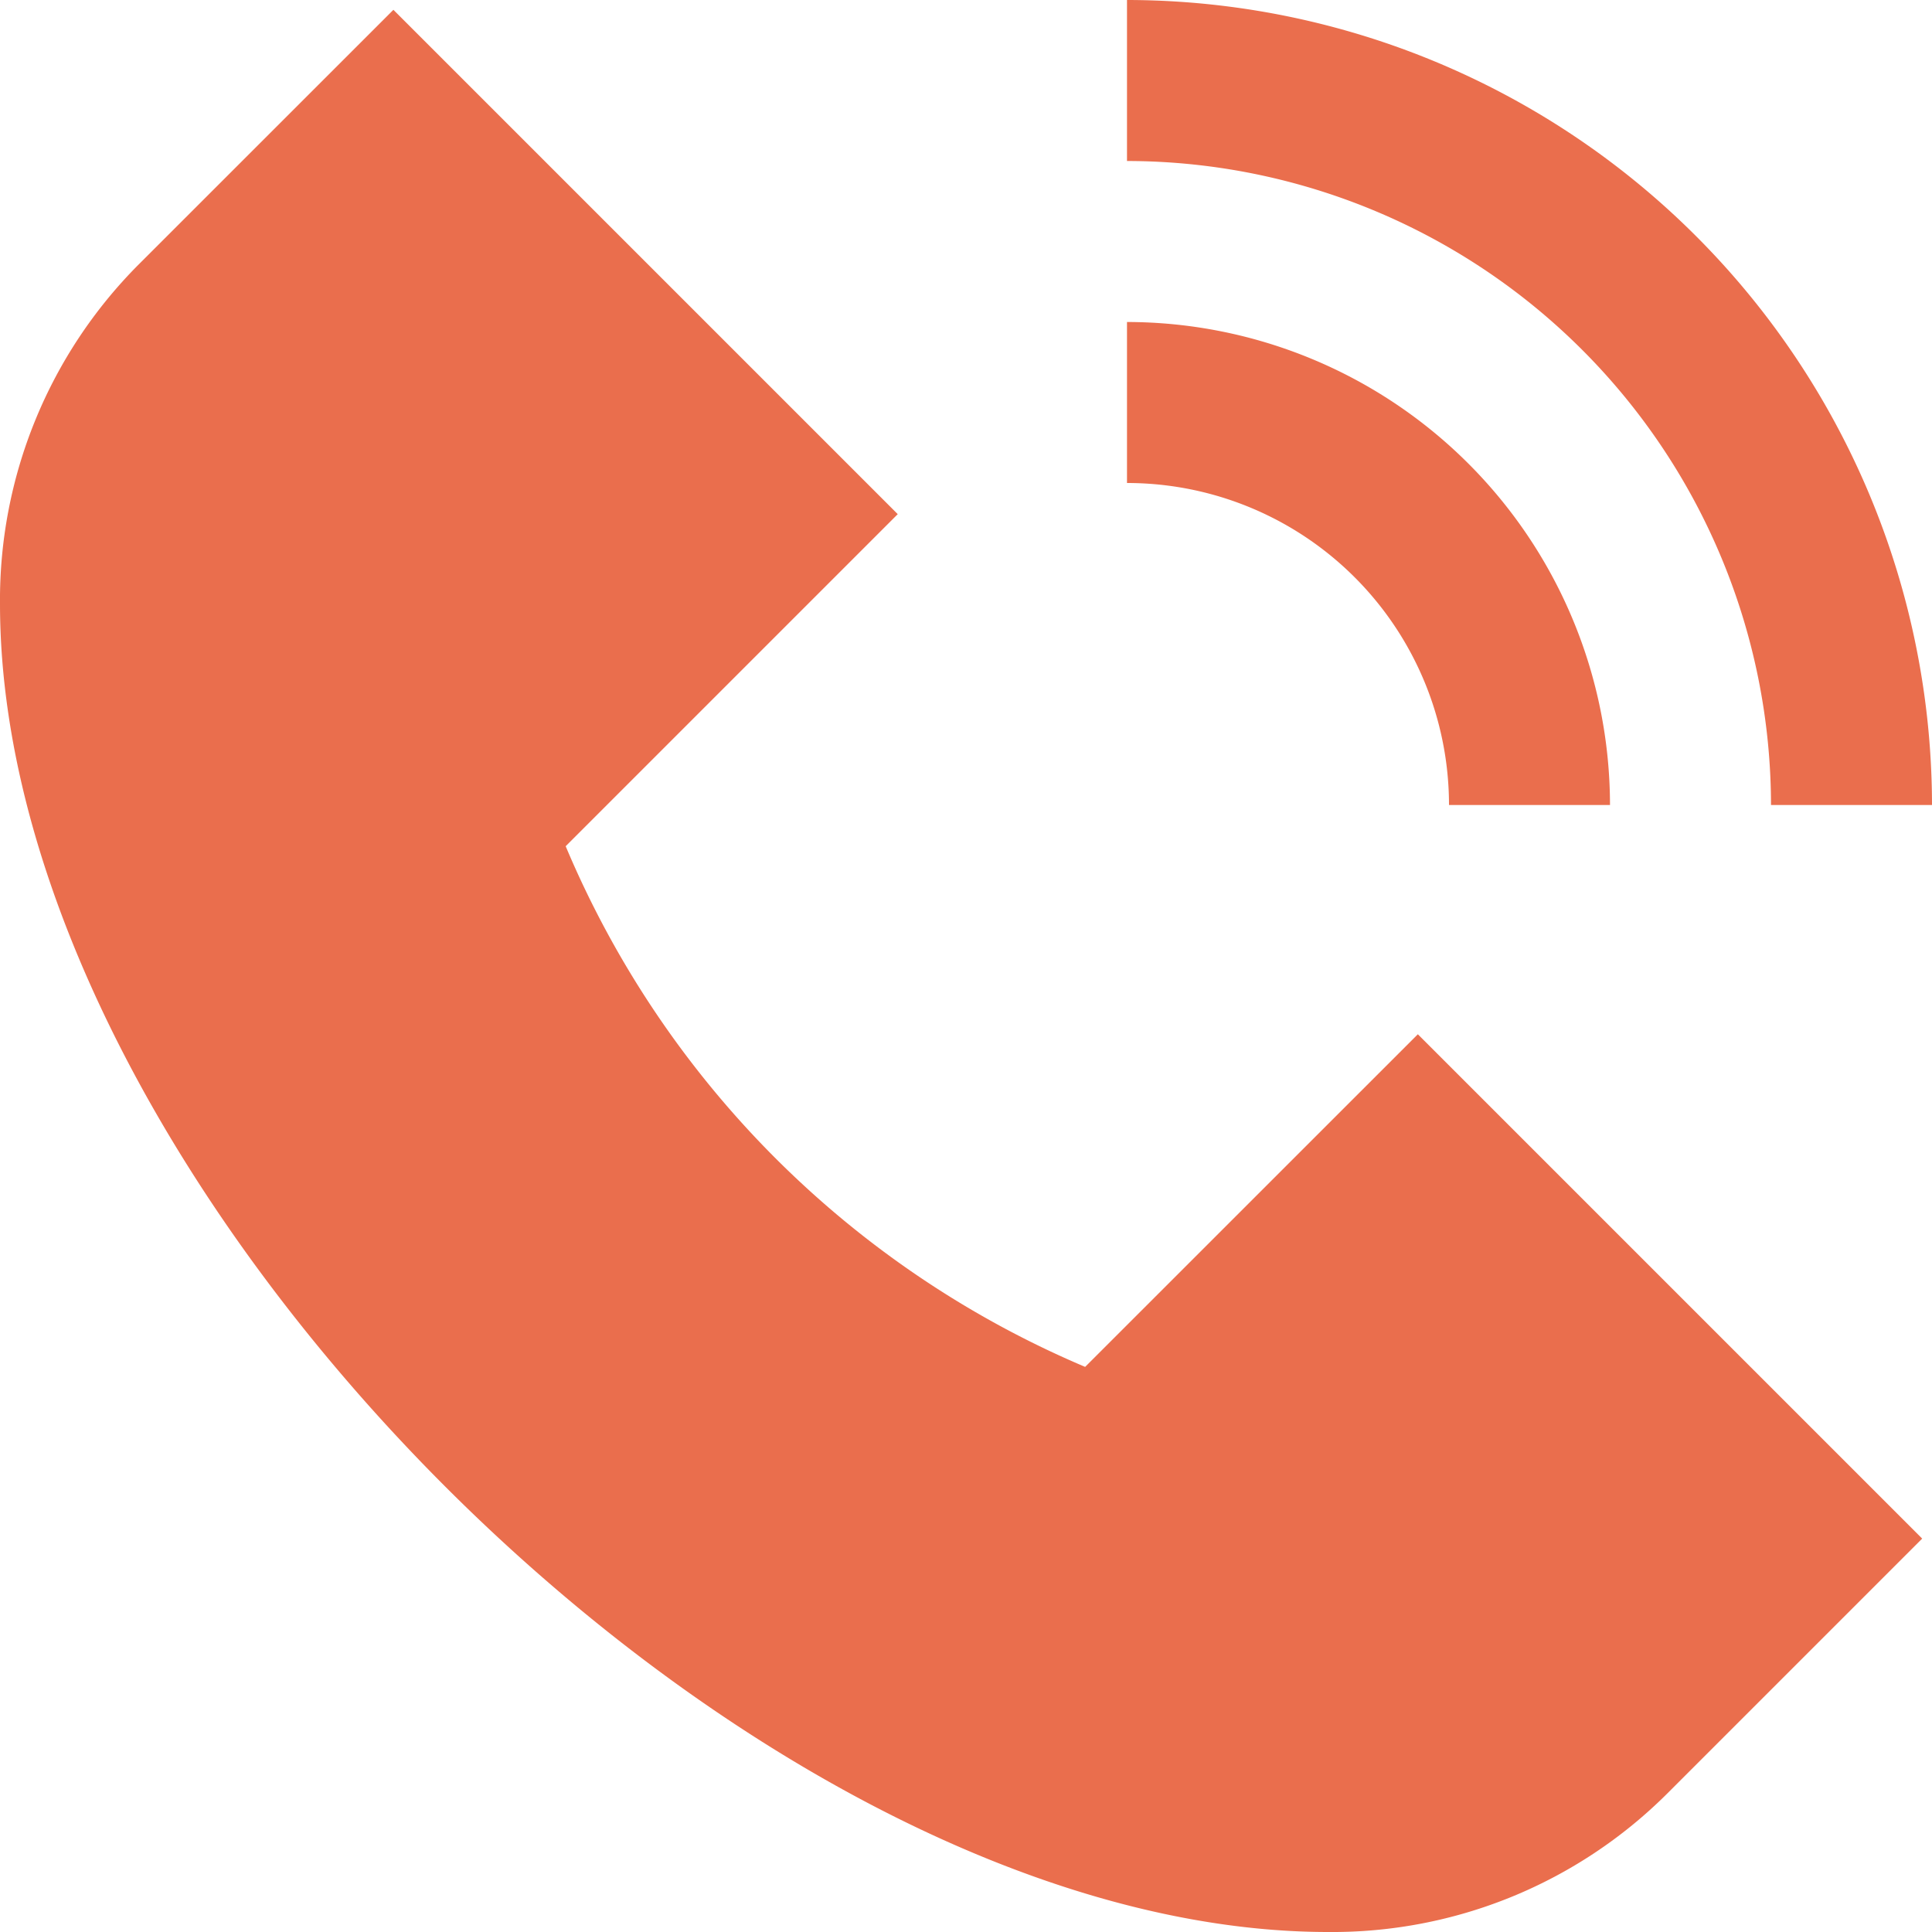
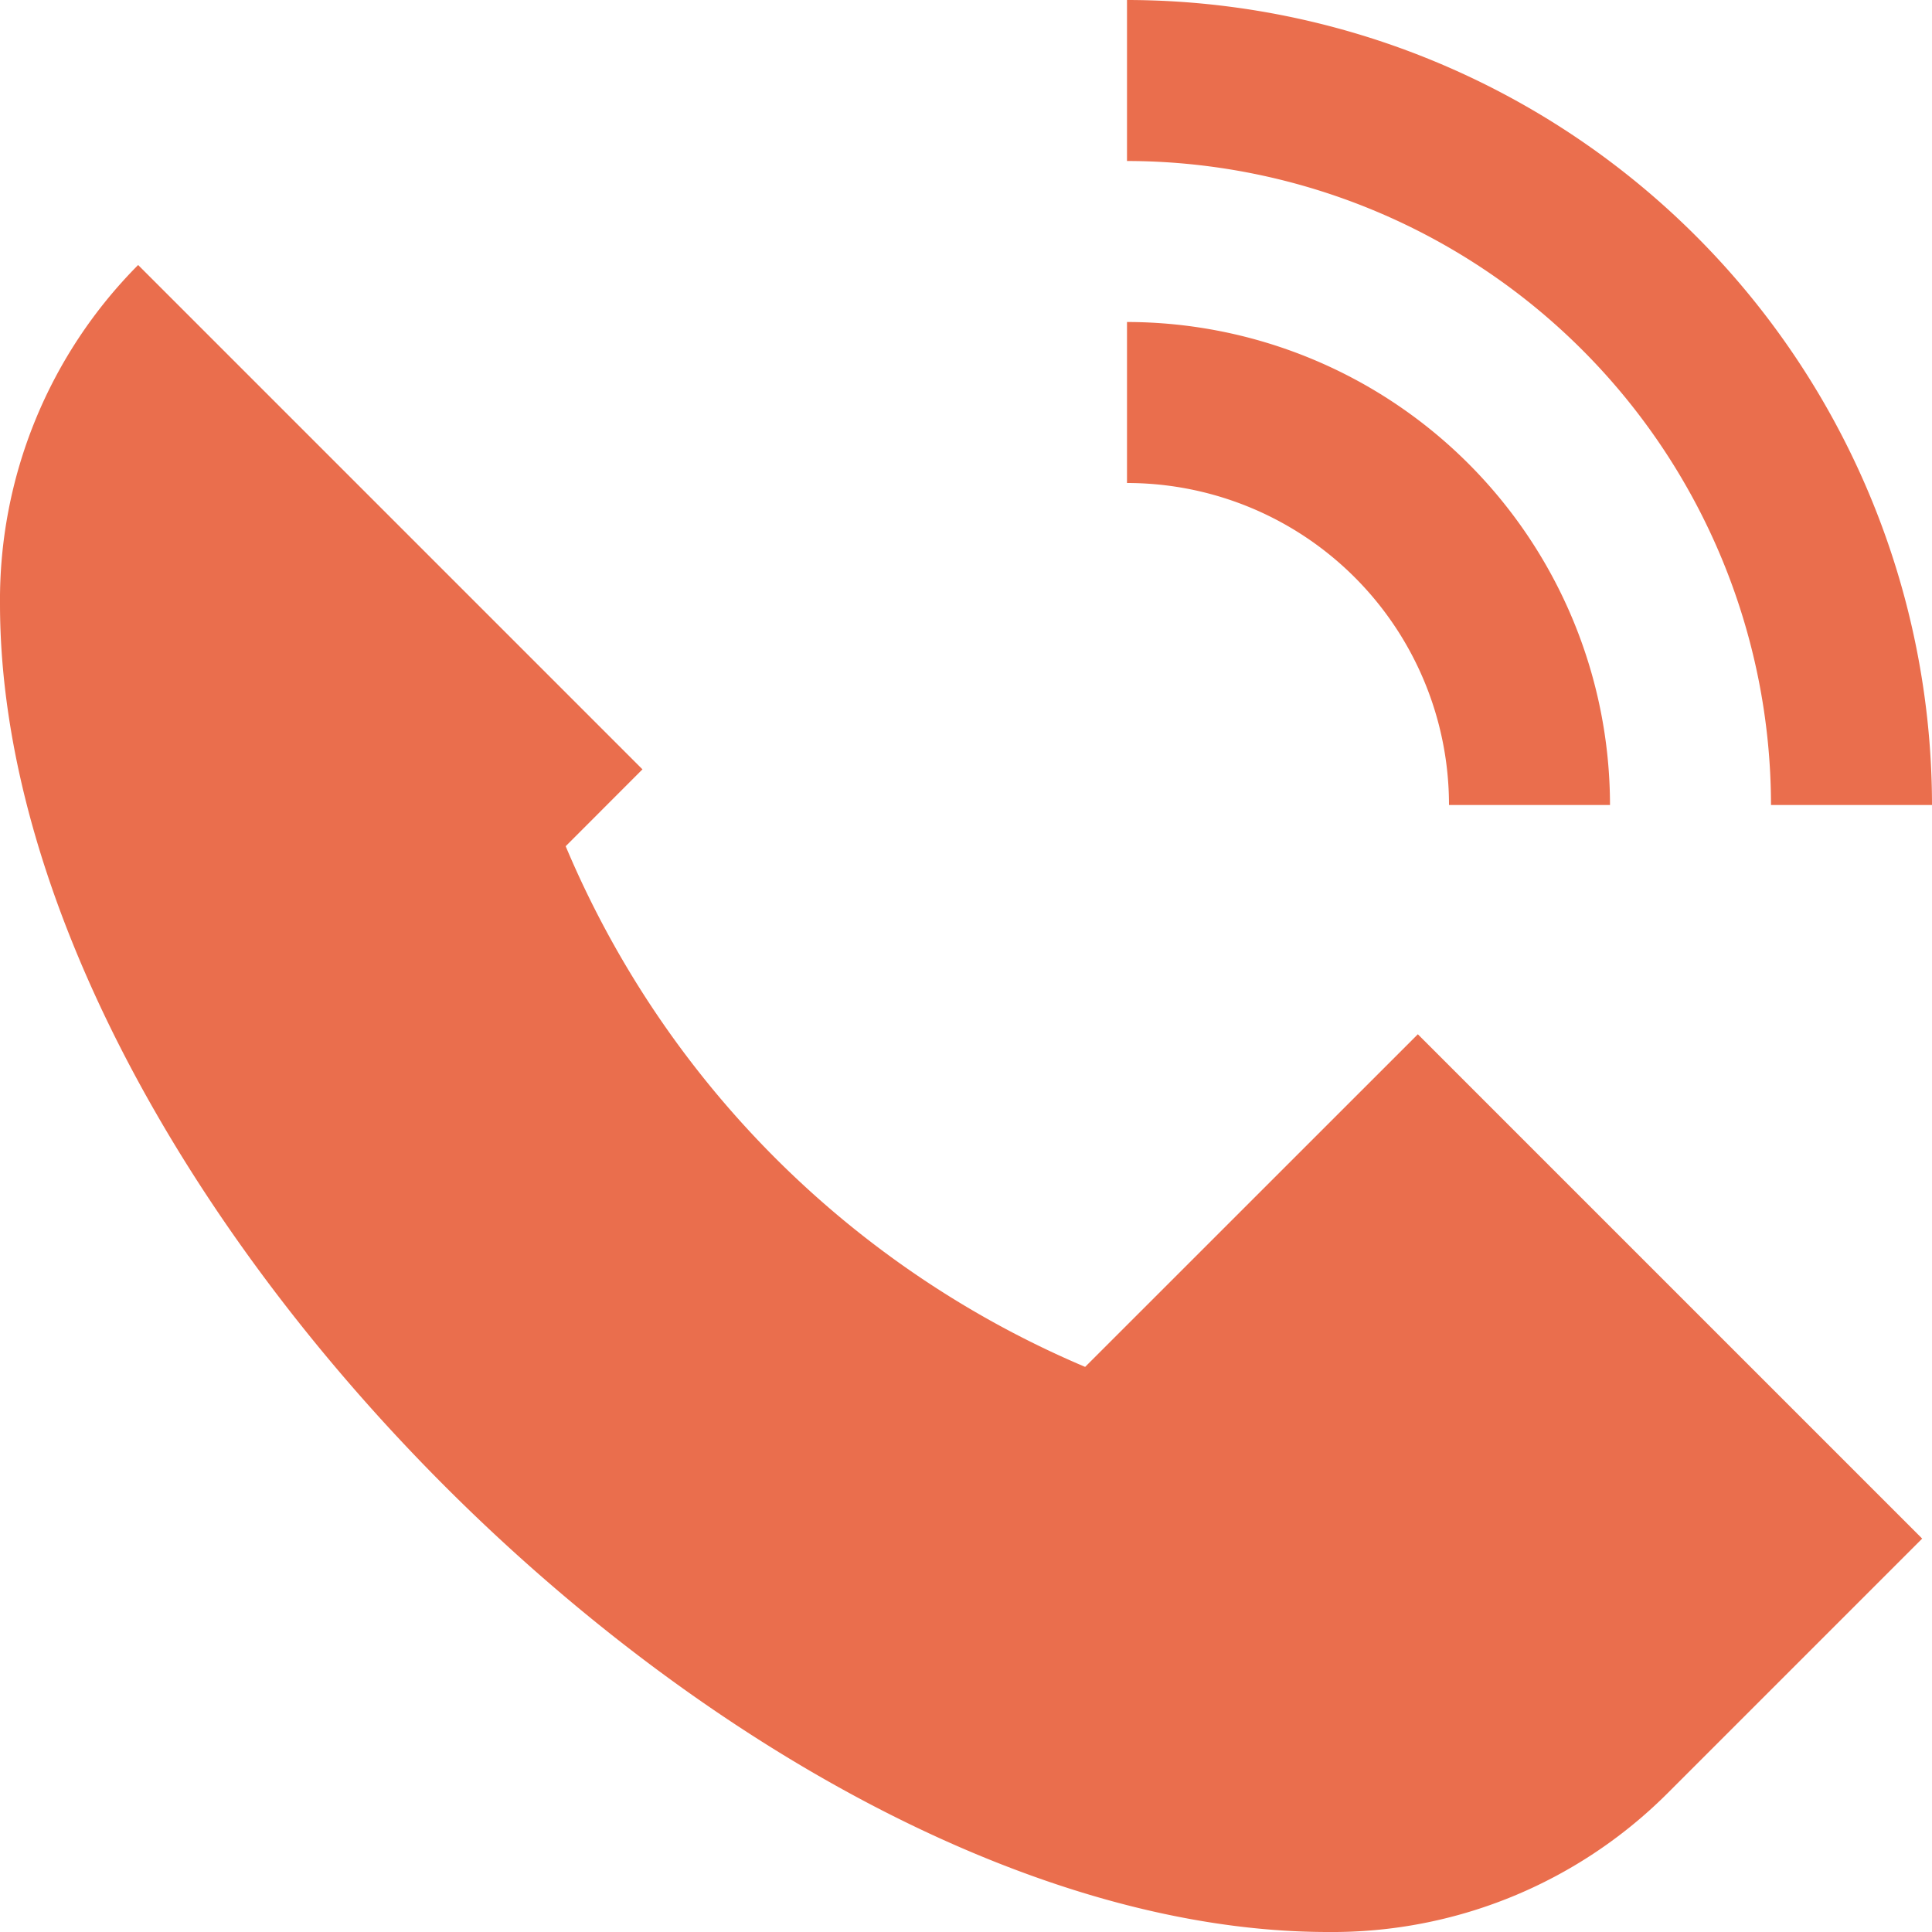
<svg xmlns="http://www.w3.org/2000/svg" id="Layer_1" data-name="Layer 1" viewBox="0 0 24 24" width="512" height="512">
-   <path d="M17.613,12.848l6.265,6.265-3.171,3.171A5.889,5.889,0,0,1,16.5,24C9.252,24,0,14.748,0,7.5A5.9,5.9,0,0,1,1.716,3.292L4.887.122l6.265,6.265L7.027,10.512A12.136,12.136,0,0,0,13.48,16.98ZM22,10h2A10.011,10.011,0,0,0,14,0V2A8.009,8.009,0,0,1,22,10Zm-4,0h2a6.006,6.006,0,0,0-6-6V6A4,4,0,0,1,18,10Z" fill="#ea6e4d" />
+   <path d="M17.613,12.848l6.265,6.265-3.171,3.171A5.889,5.889,0,0,1,16.5,24C9.252,24,0,14.748,0,7.5A5.9,5.9,0,0,1,1.716,3.292l6.265,6.265L7.027,10.512A12.136,12.136,0,0,0,13.48,16.98ZM22,10h2A10.011,10.011,0,0,0,14,0V2A8.009,8.009,0,0,1,22,10Zm-4,0h2a6.006,6.006,0,0,0-6-6V6A4,4,0,0,1,18,10Z" fill="#ea6e4d" />
</svg>